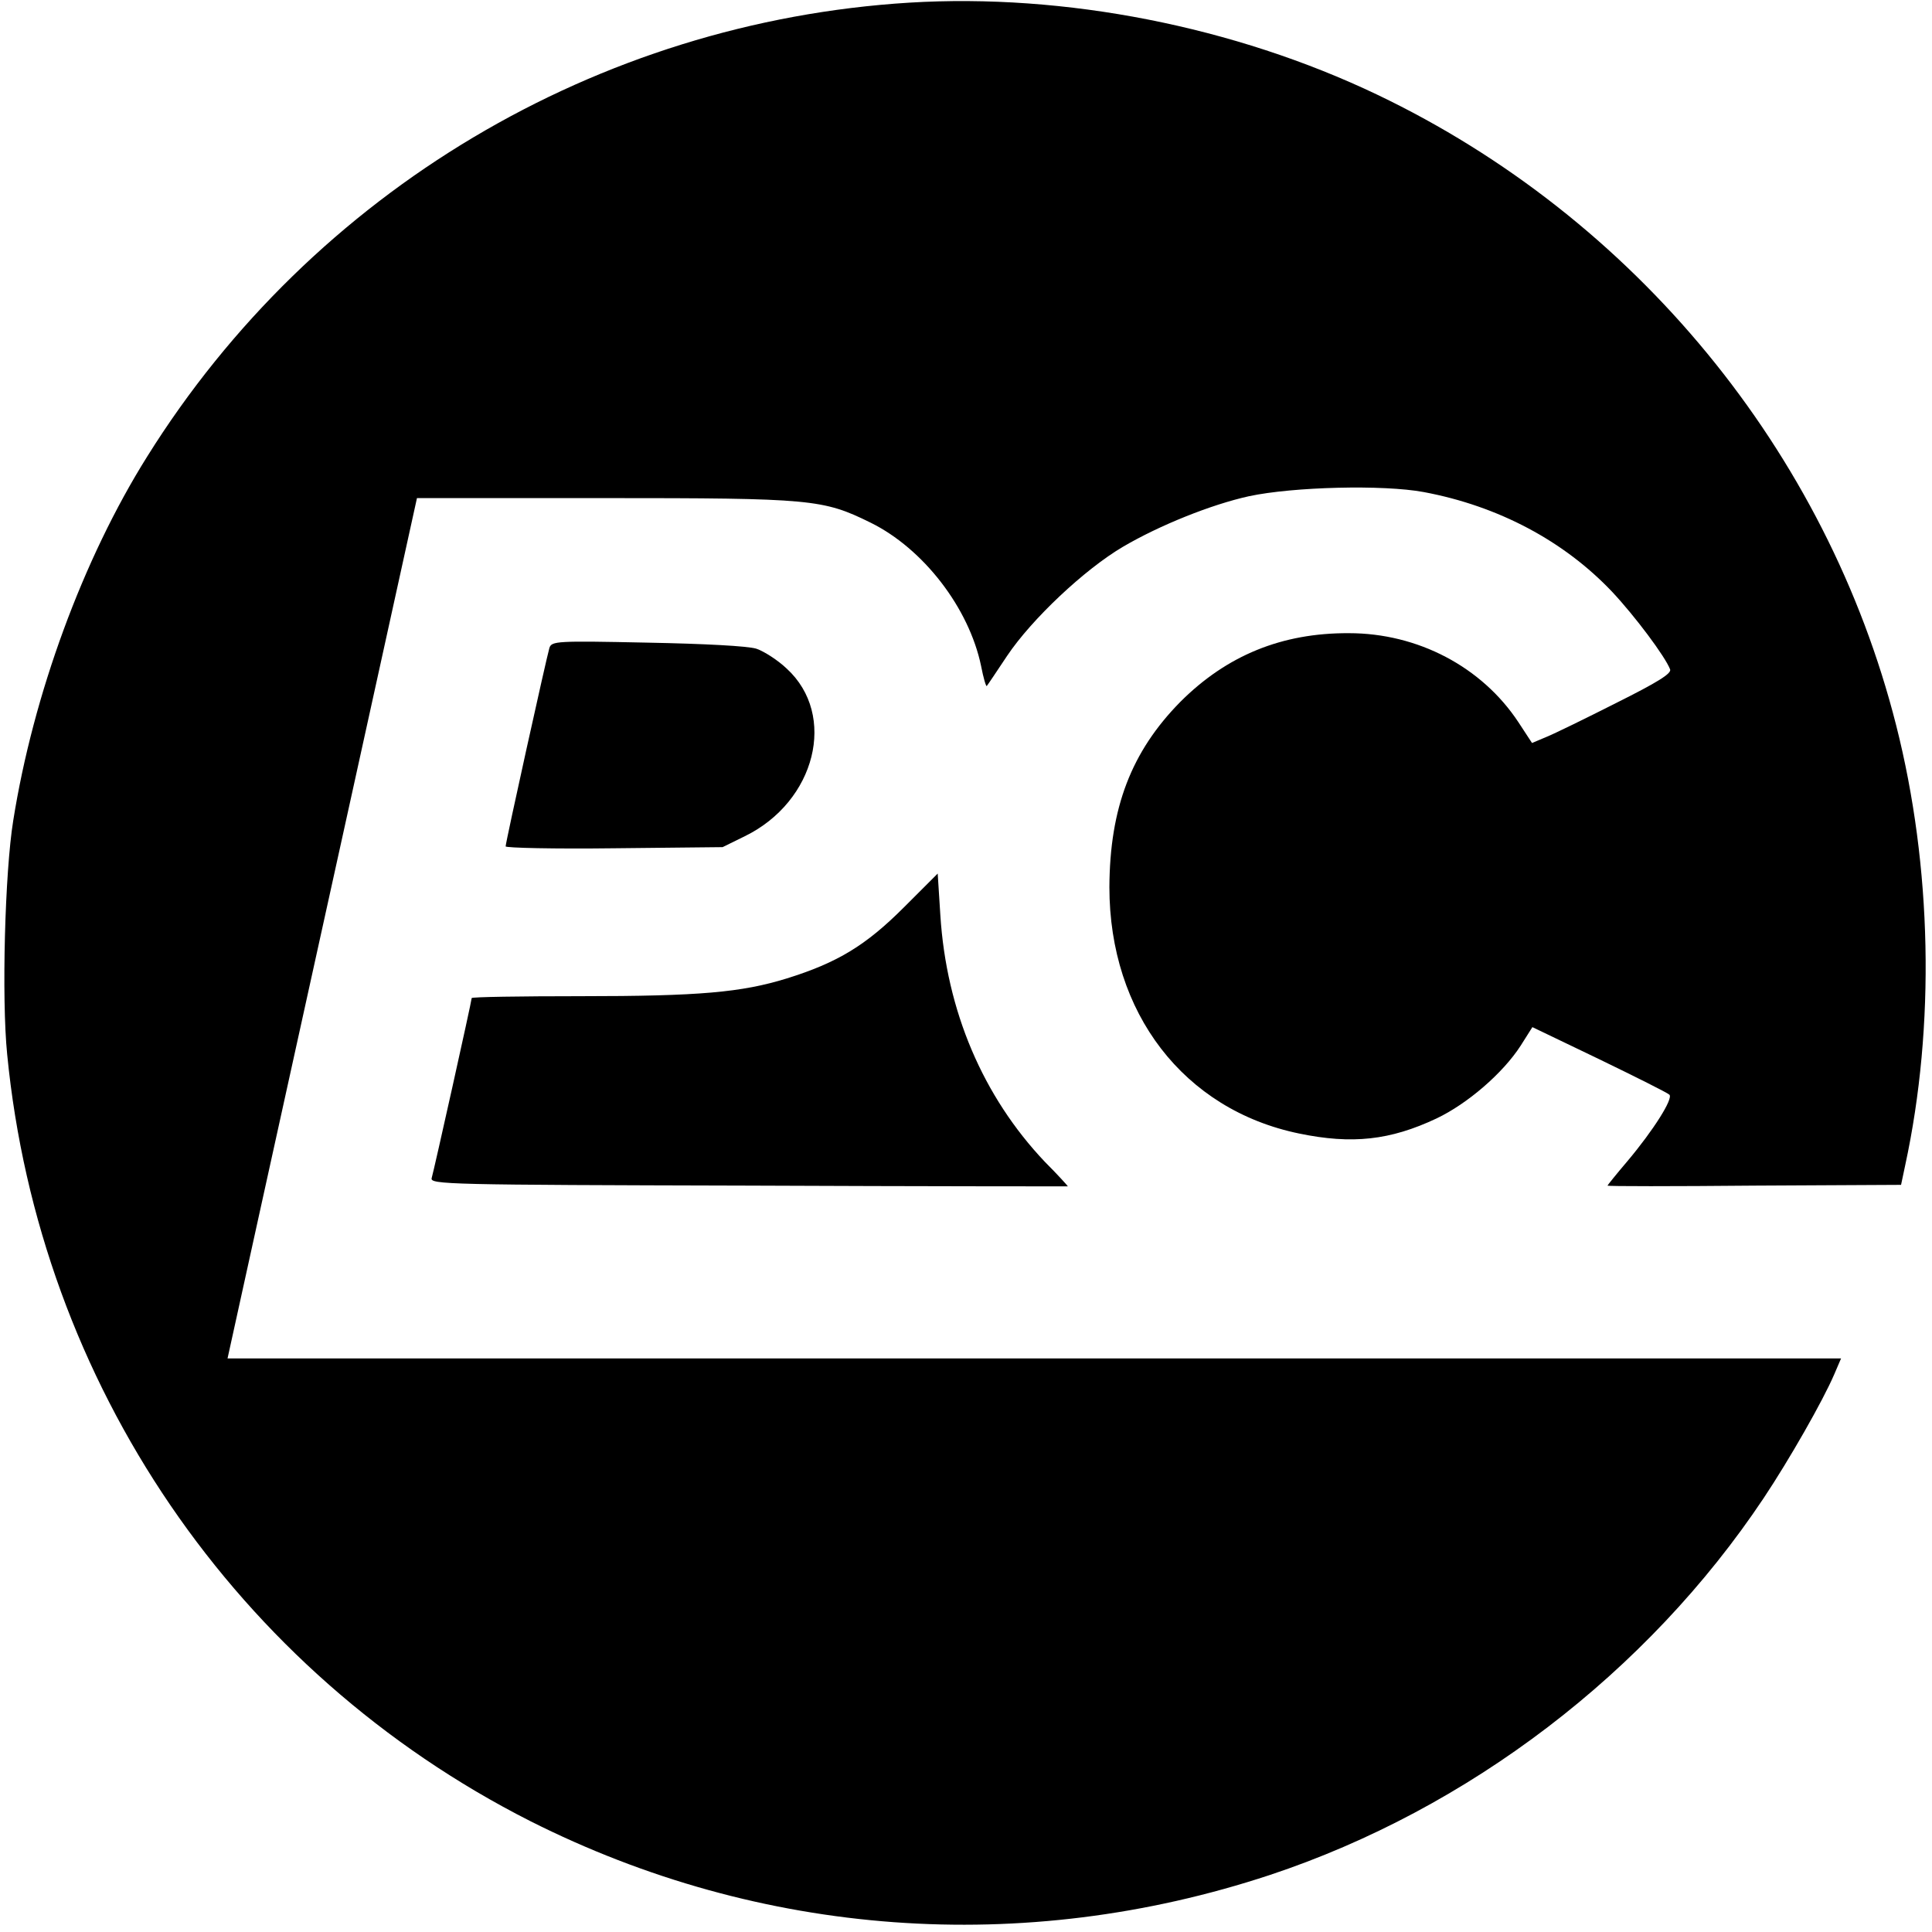
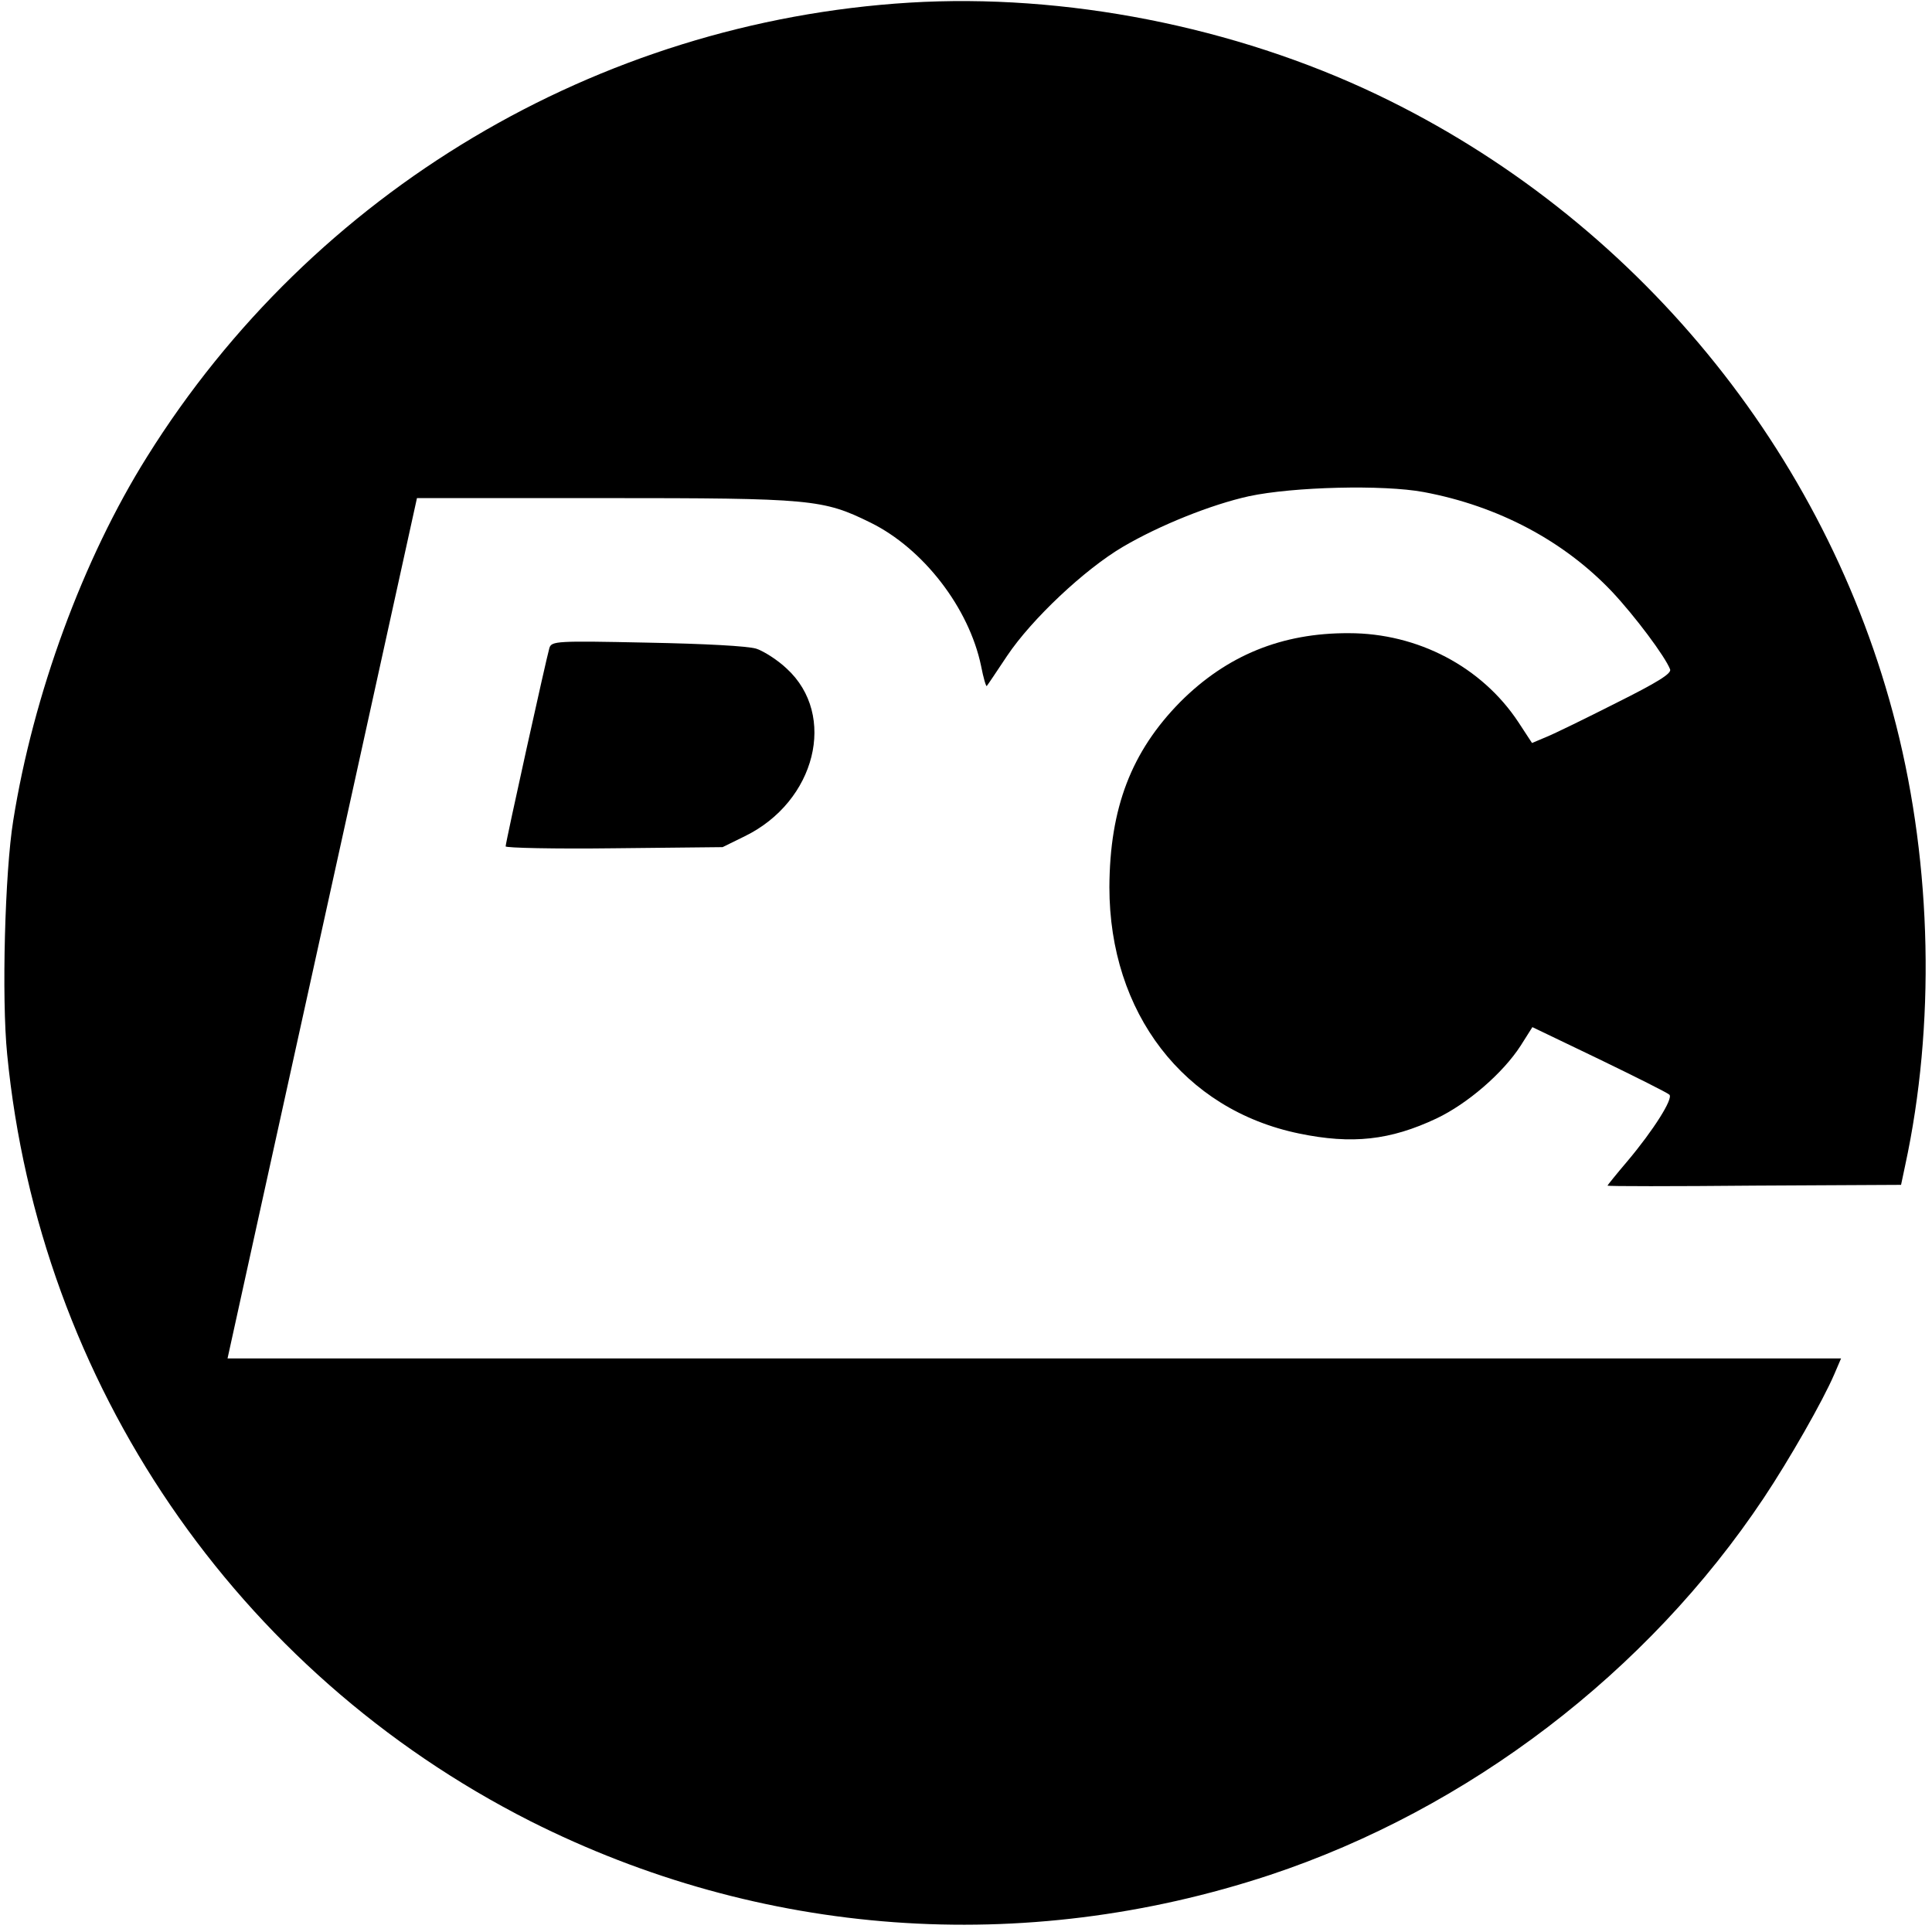
<svg xmlns="http://www.w3.org/2000/svg" version="1.0" width="512pt" height="512pt" viewBox="0 0 512 512" preserveAspectRatio="xMidYMid meet">
  <g transform="translate(0,512) scale(0.1,-0.1)" fill="#000000" stroke="none">
    <path d="M2410 5113 c-827 -51 -1581 -500 -2020 -1203 -170 -271 -302 -631 -355 -965 -22 -136 -31 -470 -16 -619 85 -873 607 -1637 1386 -2032 611 -308 1306 -359 1960 -143 527 175 1001 537 1309 999 68 102 157 258 187 328 l18 42 -2138 0 -2138 0 82 373 c45 204 158 717 251 1139 l169 768 495 0 c552 0 581 -3 707 -65 140 -69 261 -226 293 -380 6 -31 13 -55 15 -53 2 2 26 38 54 80 65 97 205 229 307 289 97 57 234 112 334 134 117 25 356 31 463 11 198 -37 372 -130 499 -264 61 -65 141 -172 154 -206 4 -11 -33 -34 -143 -89 -81 -41 -165 -82 -185 -90 l-38 -16 -36 55 c-97 147 -267 236 -449 236 -178 1 -324 -59 -447 -182 -130 -132 -187 -281 -188 -491 0 -333 197 -590 503 -653 140 -29 241 -18 364 40 82 39 176 120 223 193 l31 49 177 -85 c97 -47 181 -89 186 -94 11 -10 -42 -94 -111 -176 -29 -34 -53 -64 -53 -65 0 -2 175 -2 389 0 l389 2 11 52 c80 370 71 792 -24 1166 -184 726 -693 1345 -1375 1671 -379 181 -828 269 -1240 244z" />
    <path d="M1456 3403 c-8 -27 -116 -515 -116 -526 0 -4 129 -7 288 -5 l287 3 59 29 c188 92 245 321 111 444 -23 22 -60 46 -81 53 -24 7 -134 13 -291 16 -238 5 -251 4 -257 -14z" />
-     <path d="M2395 2715 c-100 -100 -175 -146 -310 -188 -120 -37 -231 -47 -547 -47 -159 0 -288 -2 -288 -5 0 -8 -100 -457 -106 -477 -5 -17 42 -18 840 -20 465 -2 846 -2 846 -2 0 1 -27 31 -61 65 -164 173 -261 400 -277 654 l-7 110 -90 -90z" />
  </g>
</svg>